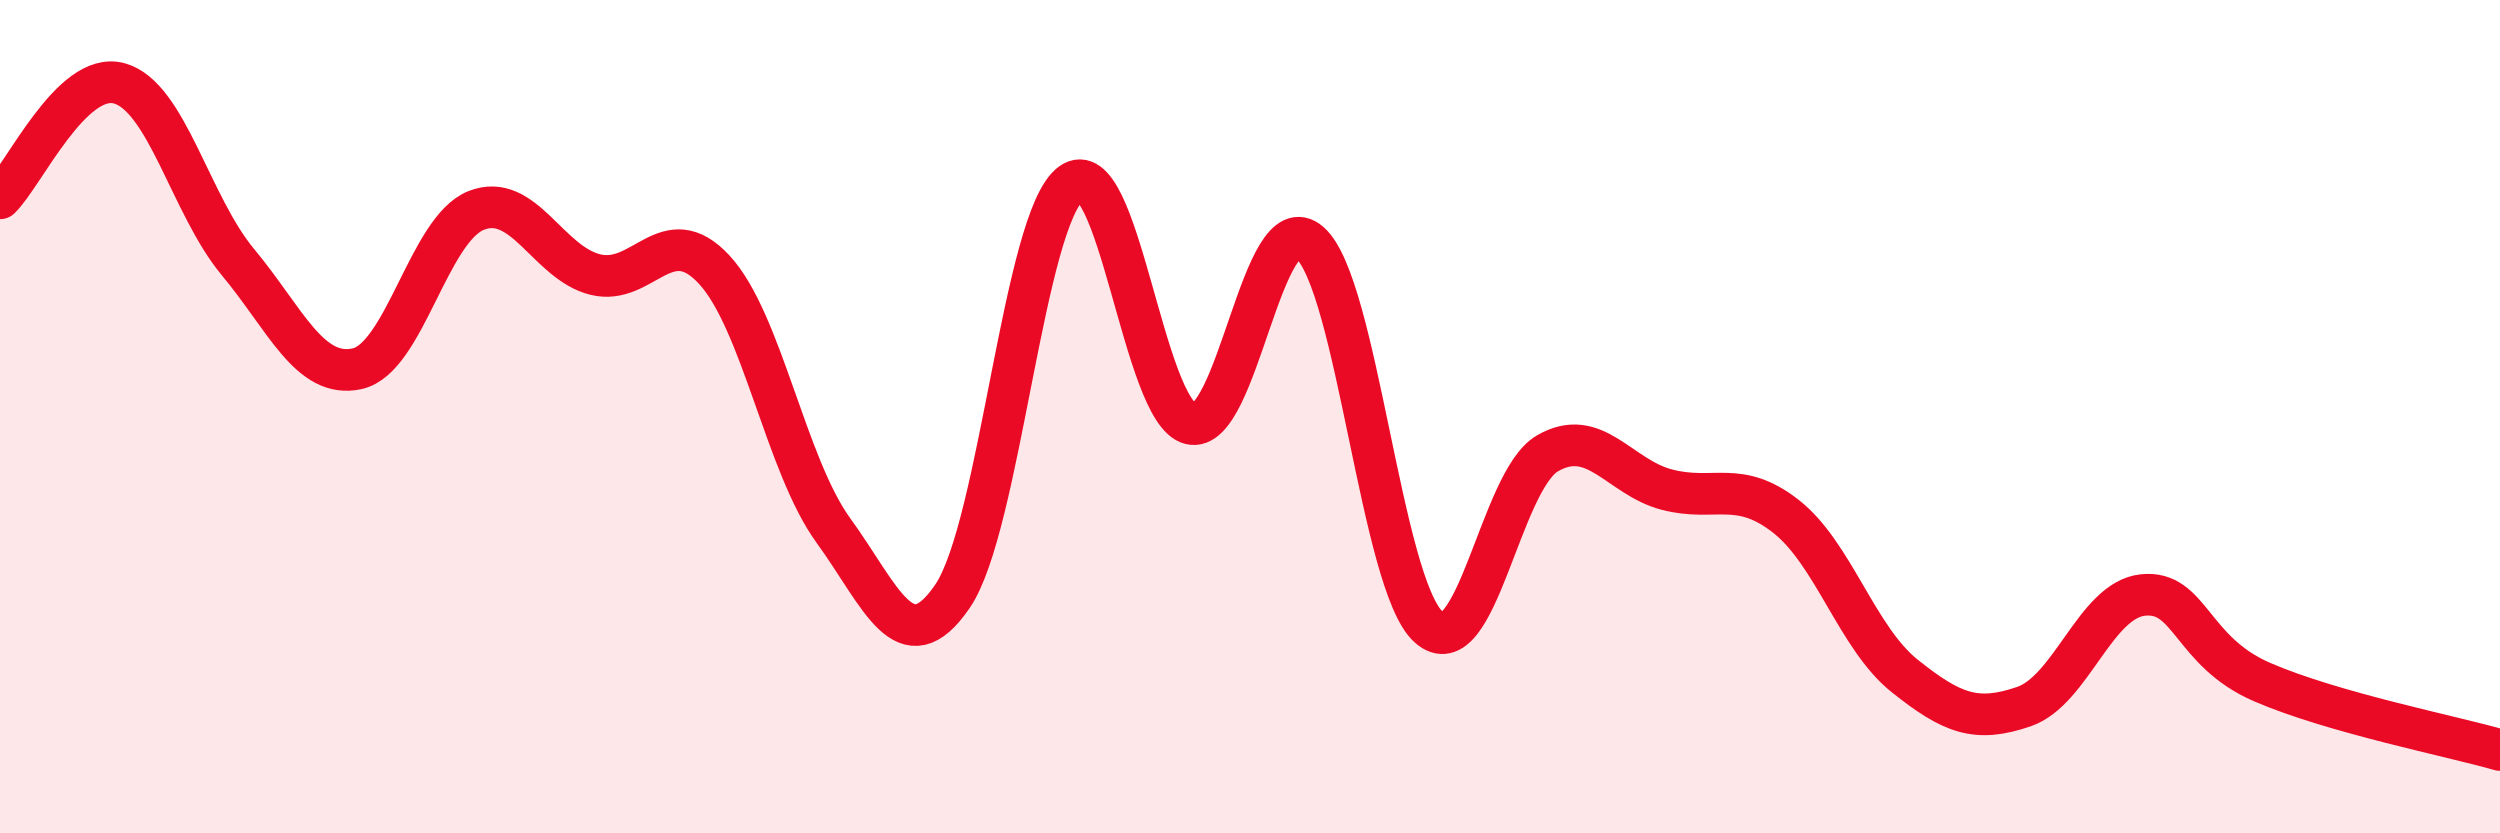
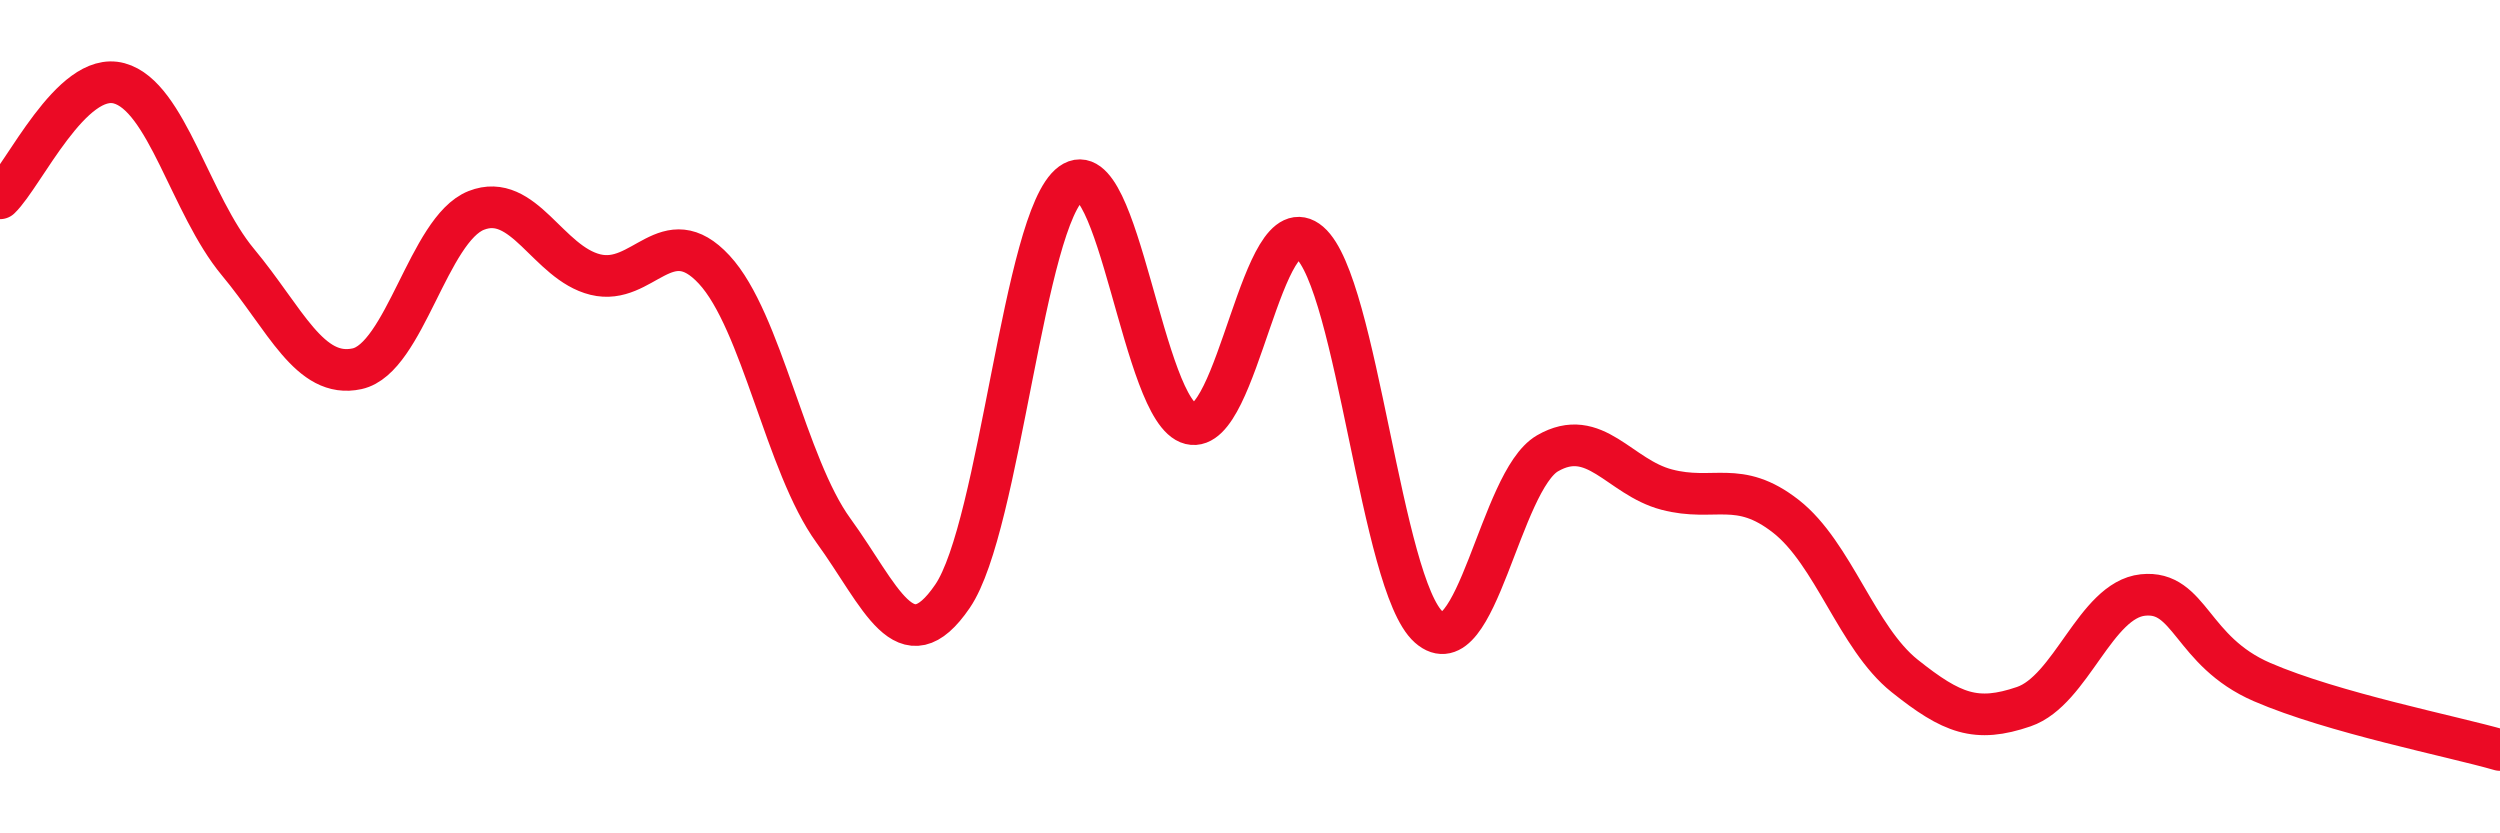
<svg xmlns="http://www.w3.org/2000/svg" width="60" height="20" viewBox="0 0 60 20">
-   <path d="M 0,4.76 C 0.57,4.21 1.72,1.69 2.86,2 C 4,2.31 4.57,4.92 5.71,6.29 C 6.85,7.66 7.43,9.1 8.57,8.85 C 9.71,8.6 10.29,5.5 11.43,5.05 C 12.57,4.6 13.15,6.31 14.29,6.59 C 15.43,6.87 16,5.24 17.14,6.47 C 18.28,7.7 18.86,11.16 20,12.73 C 21.14,14.3 21.72,15.98 22.86,14.31 C 24,12.64 24.57,5.23 25.71,4.4 C 26.85,3.57 27.43,9.89 28.57,10.17 C 29.71,10.45 30.29,4.84 31.43,5.82 C 32.57,6.8 33.15,14.04 34.29,15.05 C 35.43,16.06 36,11.54 37.14,10.88 C 38.28,10.22 38.86,11.45 40,11.75 C 41.14,12.05 41.72,11.5 42.86,12.39 C 44,13.28 44.57,15.31 45.71,16.22 C 46.85,17.13 47.43,17.35 48.57,16.96 C 49.71,16.57 50.29,14.4 51.43,14.28 C 52.57,14.16 52.58,15.63 54.29,16.37 C 56,17.11 58.86,17.67 60,18L60 20L0 20Z" fill="#EB0A25" opacity="0.1" stroke-linecap="round" stroke-linejoin="round" />
  <path d="M 0,4.76 C 0.57,4.21 1.72,1.69 2.86,2 C 4,2.31 4.57,4.92 5.71,6.29 C 6.85,7.66 7.43,9.1 8.57,8.85 C 9.71,8.6 10.29,5.5 11.43,5.05 C 12.57,4.6 13.15,6.31 14.29,6.59 C 15.43,6.87 16,5.24 17.14,6.47 C 18.28,7.7 18.86,11.16 20,12.73 C 21.14,14.3 21.72,15.98 22.86,14.31 C 24,12.64 24.57,5.23 25.71,4.4 C 26.85,3.57 27.43,9.89 28.57,10.17 C 29.71,10.45 30.29,4.84 31.43,5.82 C 32.57,6.8 33.15,14.04 34.29,15.05 C 35.43,16.06 36,11.54 37.14,10.88 C 38.28,10.22 38.86,11.45 40,11.75 C 41.14,12.05 41.72,11.5 42.86,12.39 C 44,13.28 44.57,15.31 45.71,16.22 C 46.85,17.13 47.43,17.35 48.57,16.96 C 49.71,16.57 50.29,14.4 51.43,14.28 C 52.57,14.16 52.58,15.63 54.29,16.37 C 56,17.11 58.86,17.67 60,18" stroke="#EB0A25" stroke-width="1" fill="none" stroke-linecap="round" stroke-linejoin="round" />
</svg>